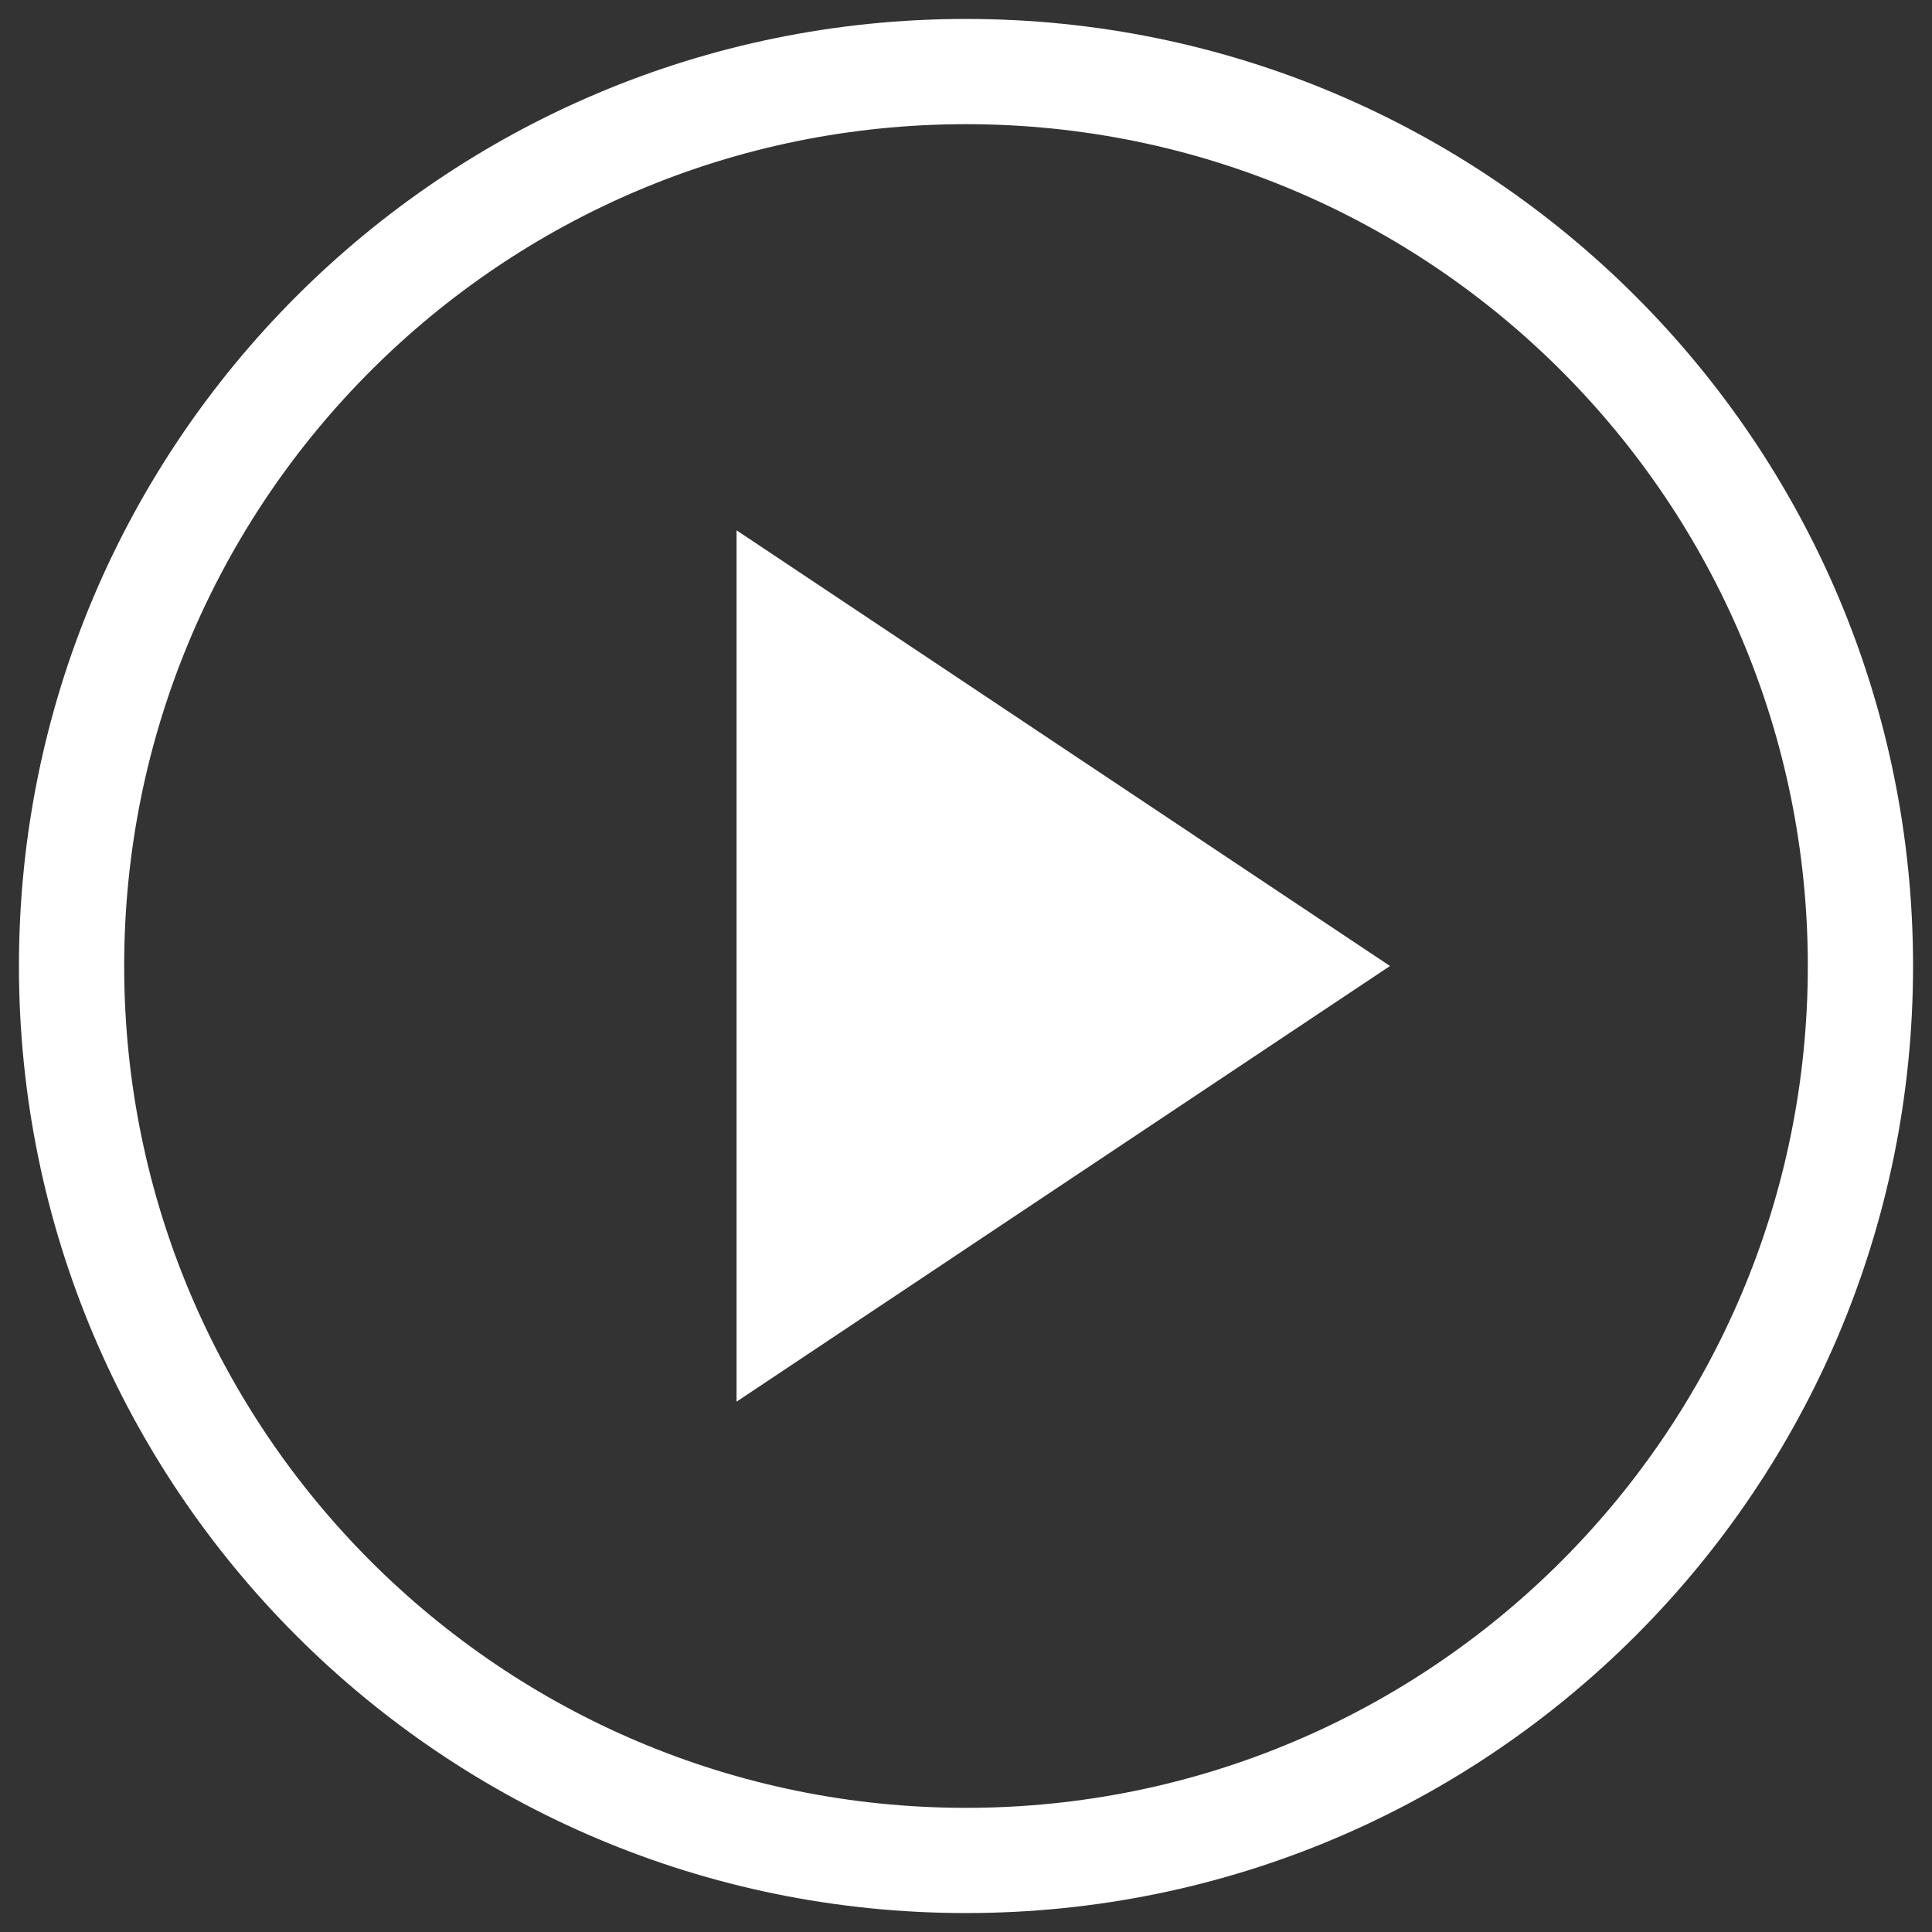
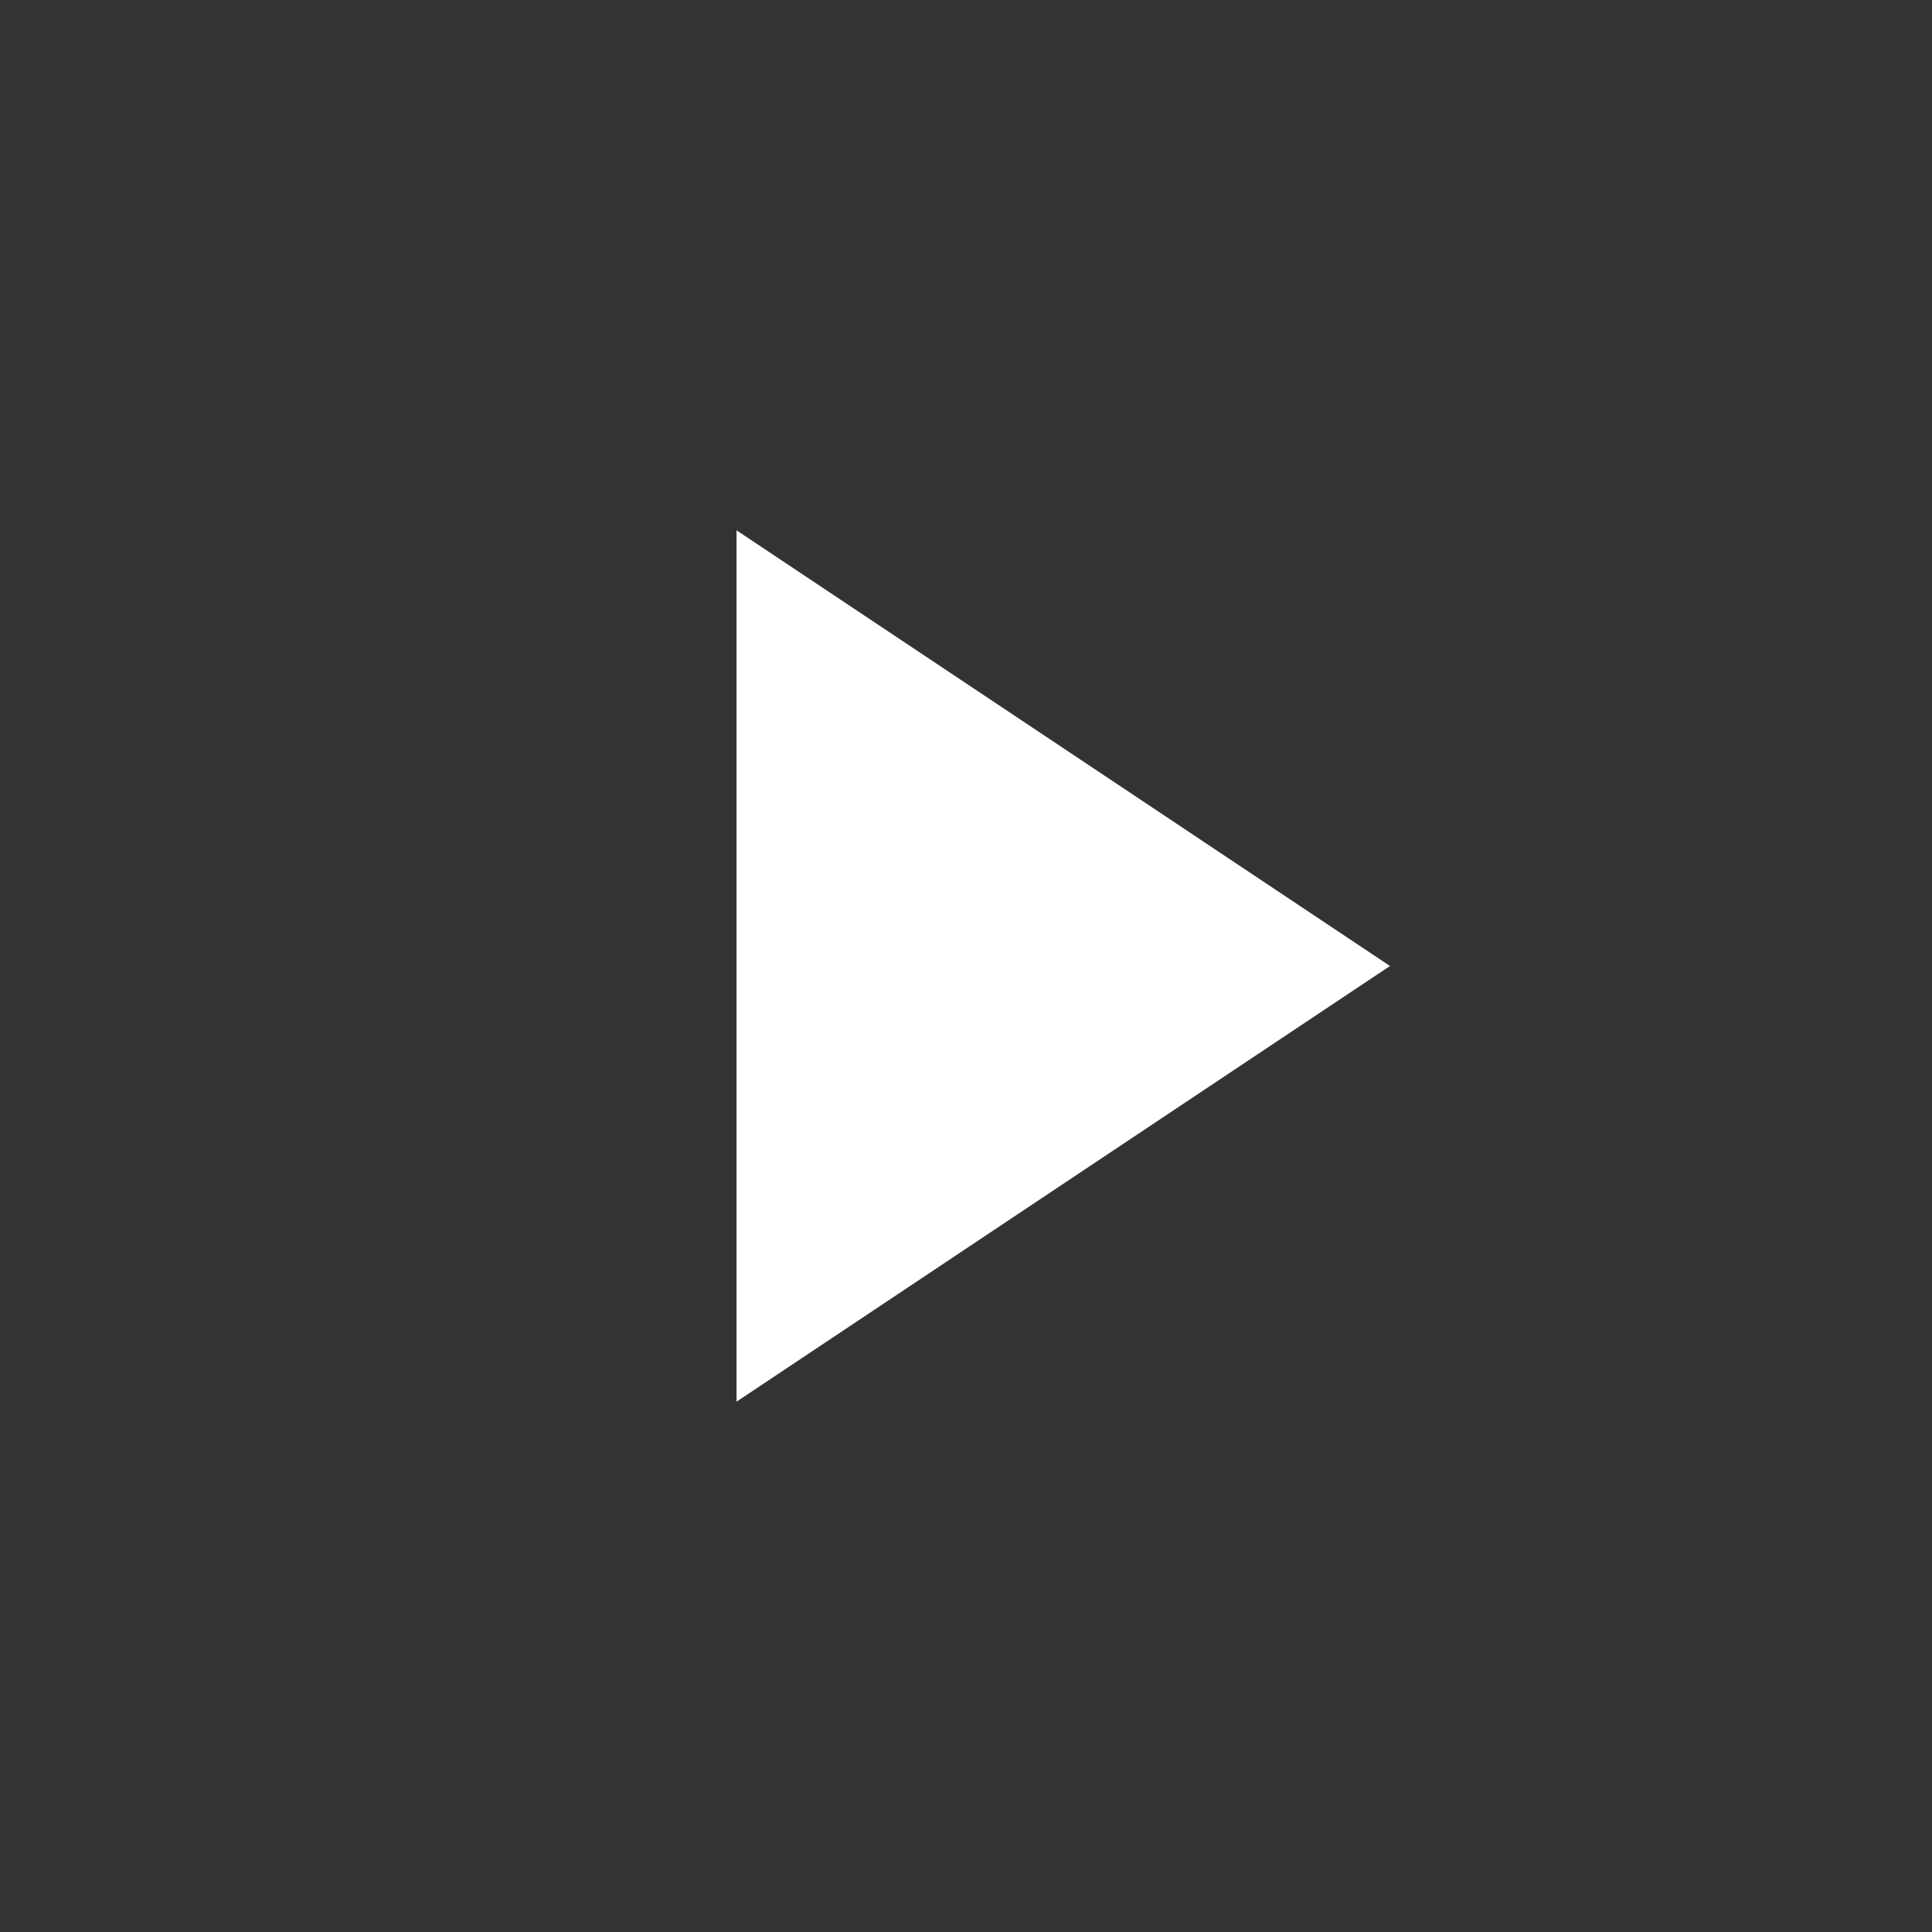
<svg xmlns="http://www.w3.org/2000/svg" version="1.1" id="Layer_1" x="0px" y="0px" width="102px" height="102px" viewBox="0 0 102 102" enable-background="new 0 0 102 102" xml:space="preserve">
  <rect x="0" y="0" width="102" height="102" fill="#333333" stroke="none" />
-   <path fill="#ffffff" d="M51,1C23.386,1,1,23.386,1,51c0,27.615,22.386,50,50,50s50-22.385,50-50   C101,23.386,78.614,1,51,1z M51,95.445C26.454,95.445,6.556,75.546,6.556,51   S26.454,6.556,51,6.556S95.444,26.454,95.444,51S75.546,95.445,51,95.445z" />
  <polygon fill="#ffffff" points="38.886,74.001 73.386,51 38.886,27.998  " />
</svg>